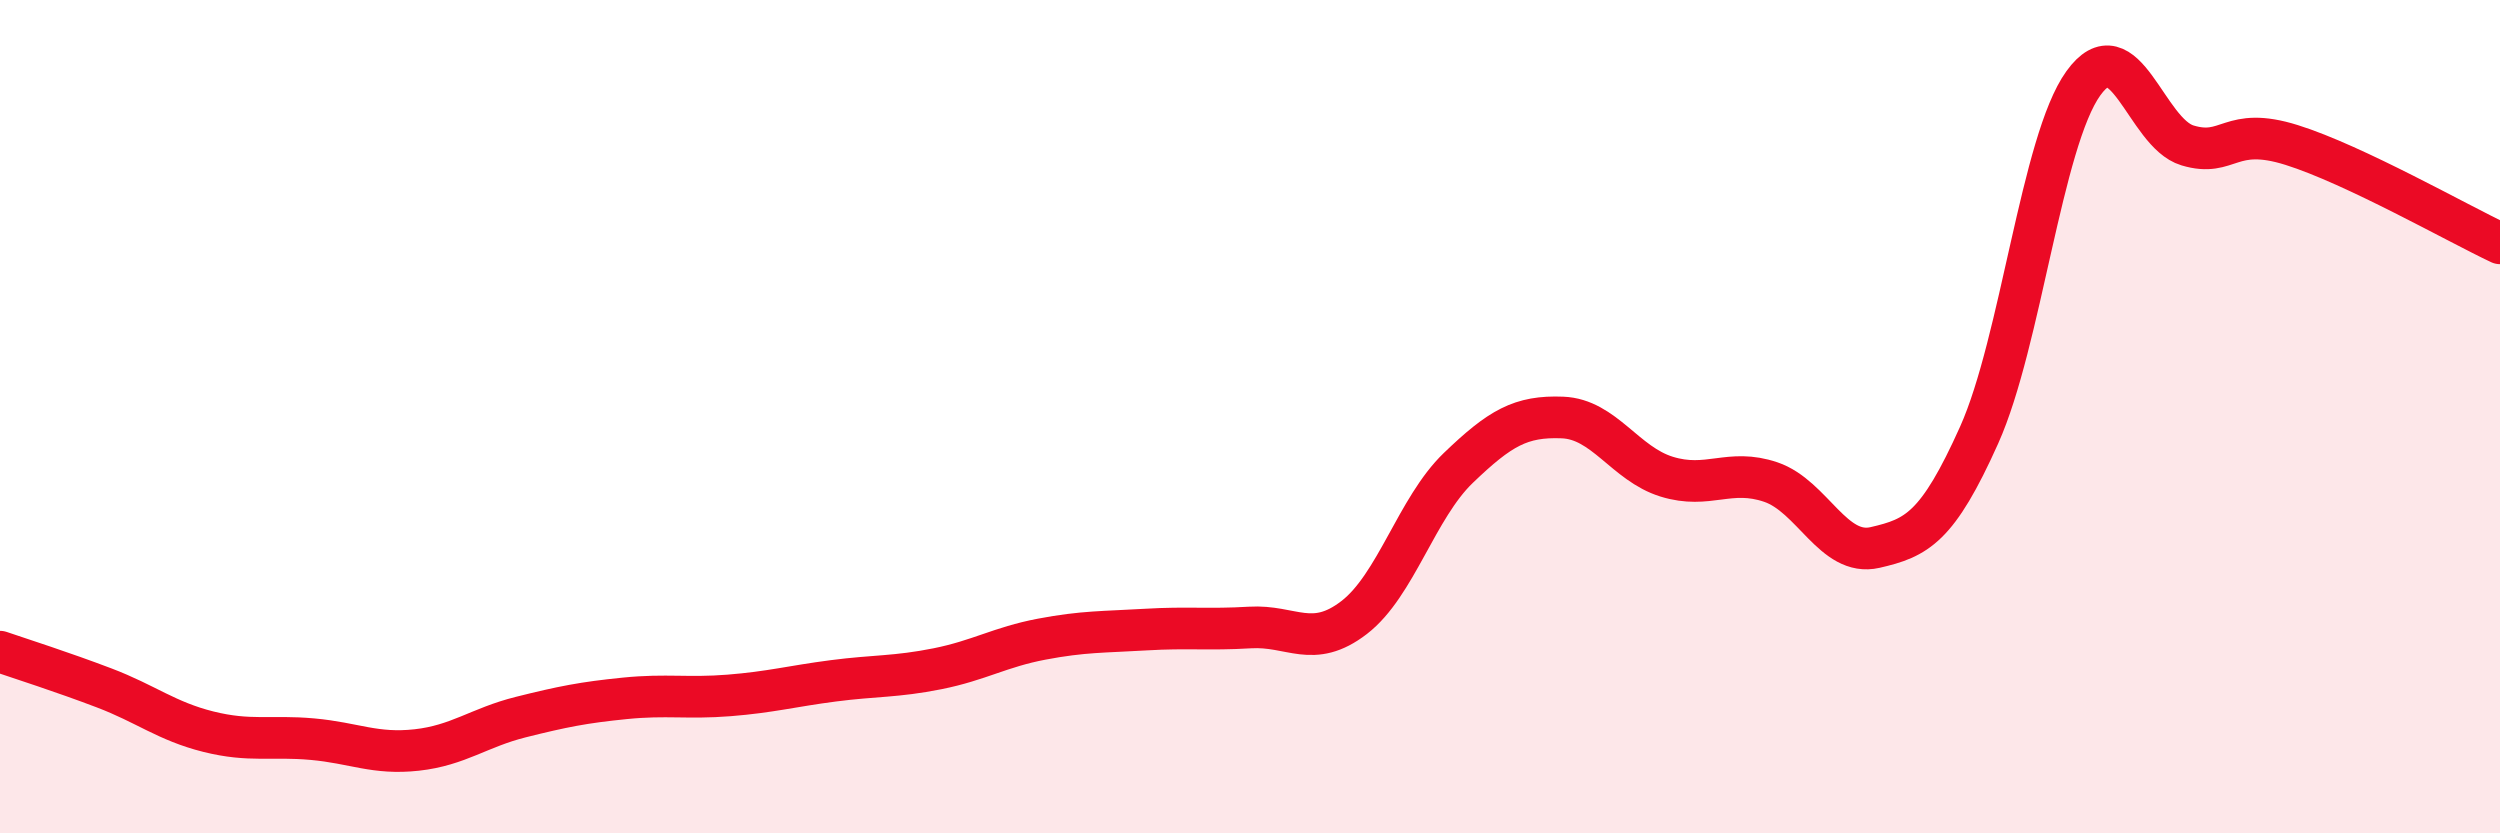
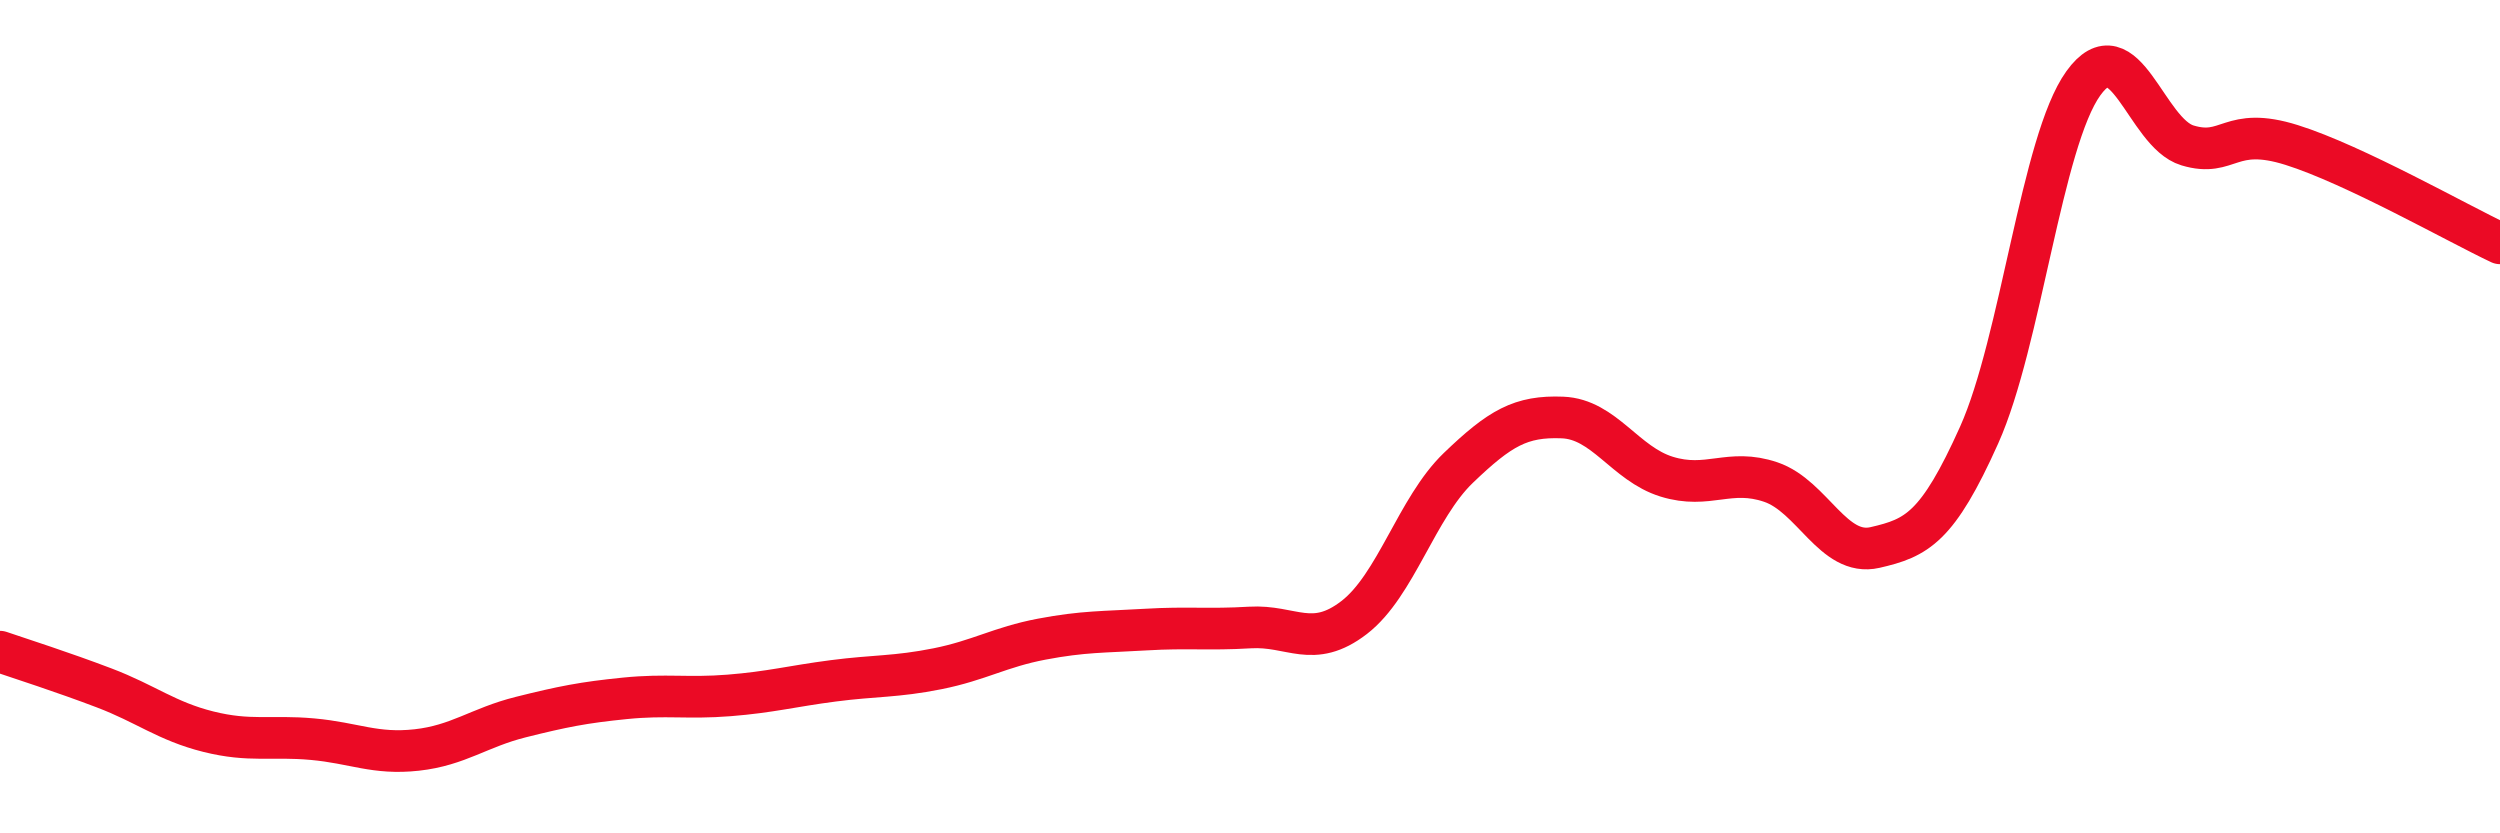
<svg xmlns="http://www.w3.org/2000/svg" width="60" height="20" viewBox="0 0 60 20">
-   <path d="M 0,15.64 C 0.5,15.81 1.5,16.13 2.5,16.51 C 3.5,16.89 4,17.31 5,17.56 C 6,17.81 6.5,17.65 7.5,17.74 C 8.5,17.83 9,18.11 10,18 C 11,17.89 11.5,17.46 12.5,17.21 C 13.5,16.96 14,16.86 15,16.76 C 16,16.66 16.5,16.77 17.5,16.69 C 18.5,16.61 19,16.47 20,16.34 C 21,16.21 21.5,16.25 22.5,16.05 C 23.5,15.85 24,15.53 25,15.34 C 26,15.15 26.5,15.17 27.5,15.11 C 28.5,15.05 29,15.12 30,15.06 C 31,15 31.5,15.59 32.5,14.82 C 33.5,14.05 34,12.19 35,11.23 C 36,10.27 36.5,9.98 37.5,10.02 C 38.5,10.06 39,11.13 40,11.44 C 41,11.75 41.5,11.23 42.5,11.57 C 43.5,11.91 44,13.37 45,13.14 C 46,12.91 46.5,12.67 47.5,10.44 C 48.5,8.21 49,3.39 50,2 C 51,0.61 51.5,3.19 52.5,3.49 C 53.5,3.79 53.5,3.01 55,3.48 C 56.5,3.95 59,5.37 60,5.84L60 20L0 20Z" fill="#EB0A25" opacity="0.1" stroke-linecap="round" stroke-linejoin="round" />
  <path d="M 0,15.64 C 0.5,15.81 1.5,16.13 2.5,16.51 C 3.5,16.89 4,17.31 5,17.56 C 6,17.81 6.5,17.65 7.5,17.74 C 8.5,17.83 9,18.11 10,18 C 11,17.89 11.5,17.46 12.5,17.21 C 13.5,16.96 14,16.86 15,16.76 C 16,16.66 16.5,16.77 17.5,16.69 C 18.5,16.61 19,16.47 20,16.34 C 21,16.21 21.5,16.25 22.5,16.05 C 23.5,15.85 24,15.53 25,15.34 C 26,15.15 26.5,15.17 27.5,15.11 C 28.5,15.05 29,15.12 30,15.06 C 31,15 31.5,15.59 32.5,14.82 C 33.5,14.05 34,12.19 35,11.23 C 36,10.27 36.5,9.98 37.5,10.02 C 38.5,10.06 39,11.13 40,11.44 C 41,11.75 41.5,11.23 42.5,11.57 C 43.5,11.91 44,13.37 45,13.14 C 46,12.91 46.5,12.67 47.5,10.44 C 48.5,8.21 49,3.39 50,2 C 51,0.61 51.5,3.19 52.5,3.49 C 53.5,3.79 53.5,3.01 55,3.48 C 56.5,3.95 59,5.37 60,5.84" stroke="#EB0A25" stroke-width="1" fill="none" stroke-linecap="round" stroke-linejoin="round" />
</svg>